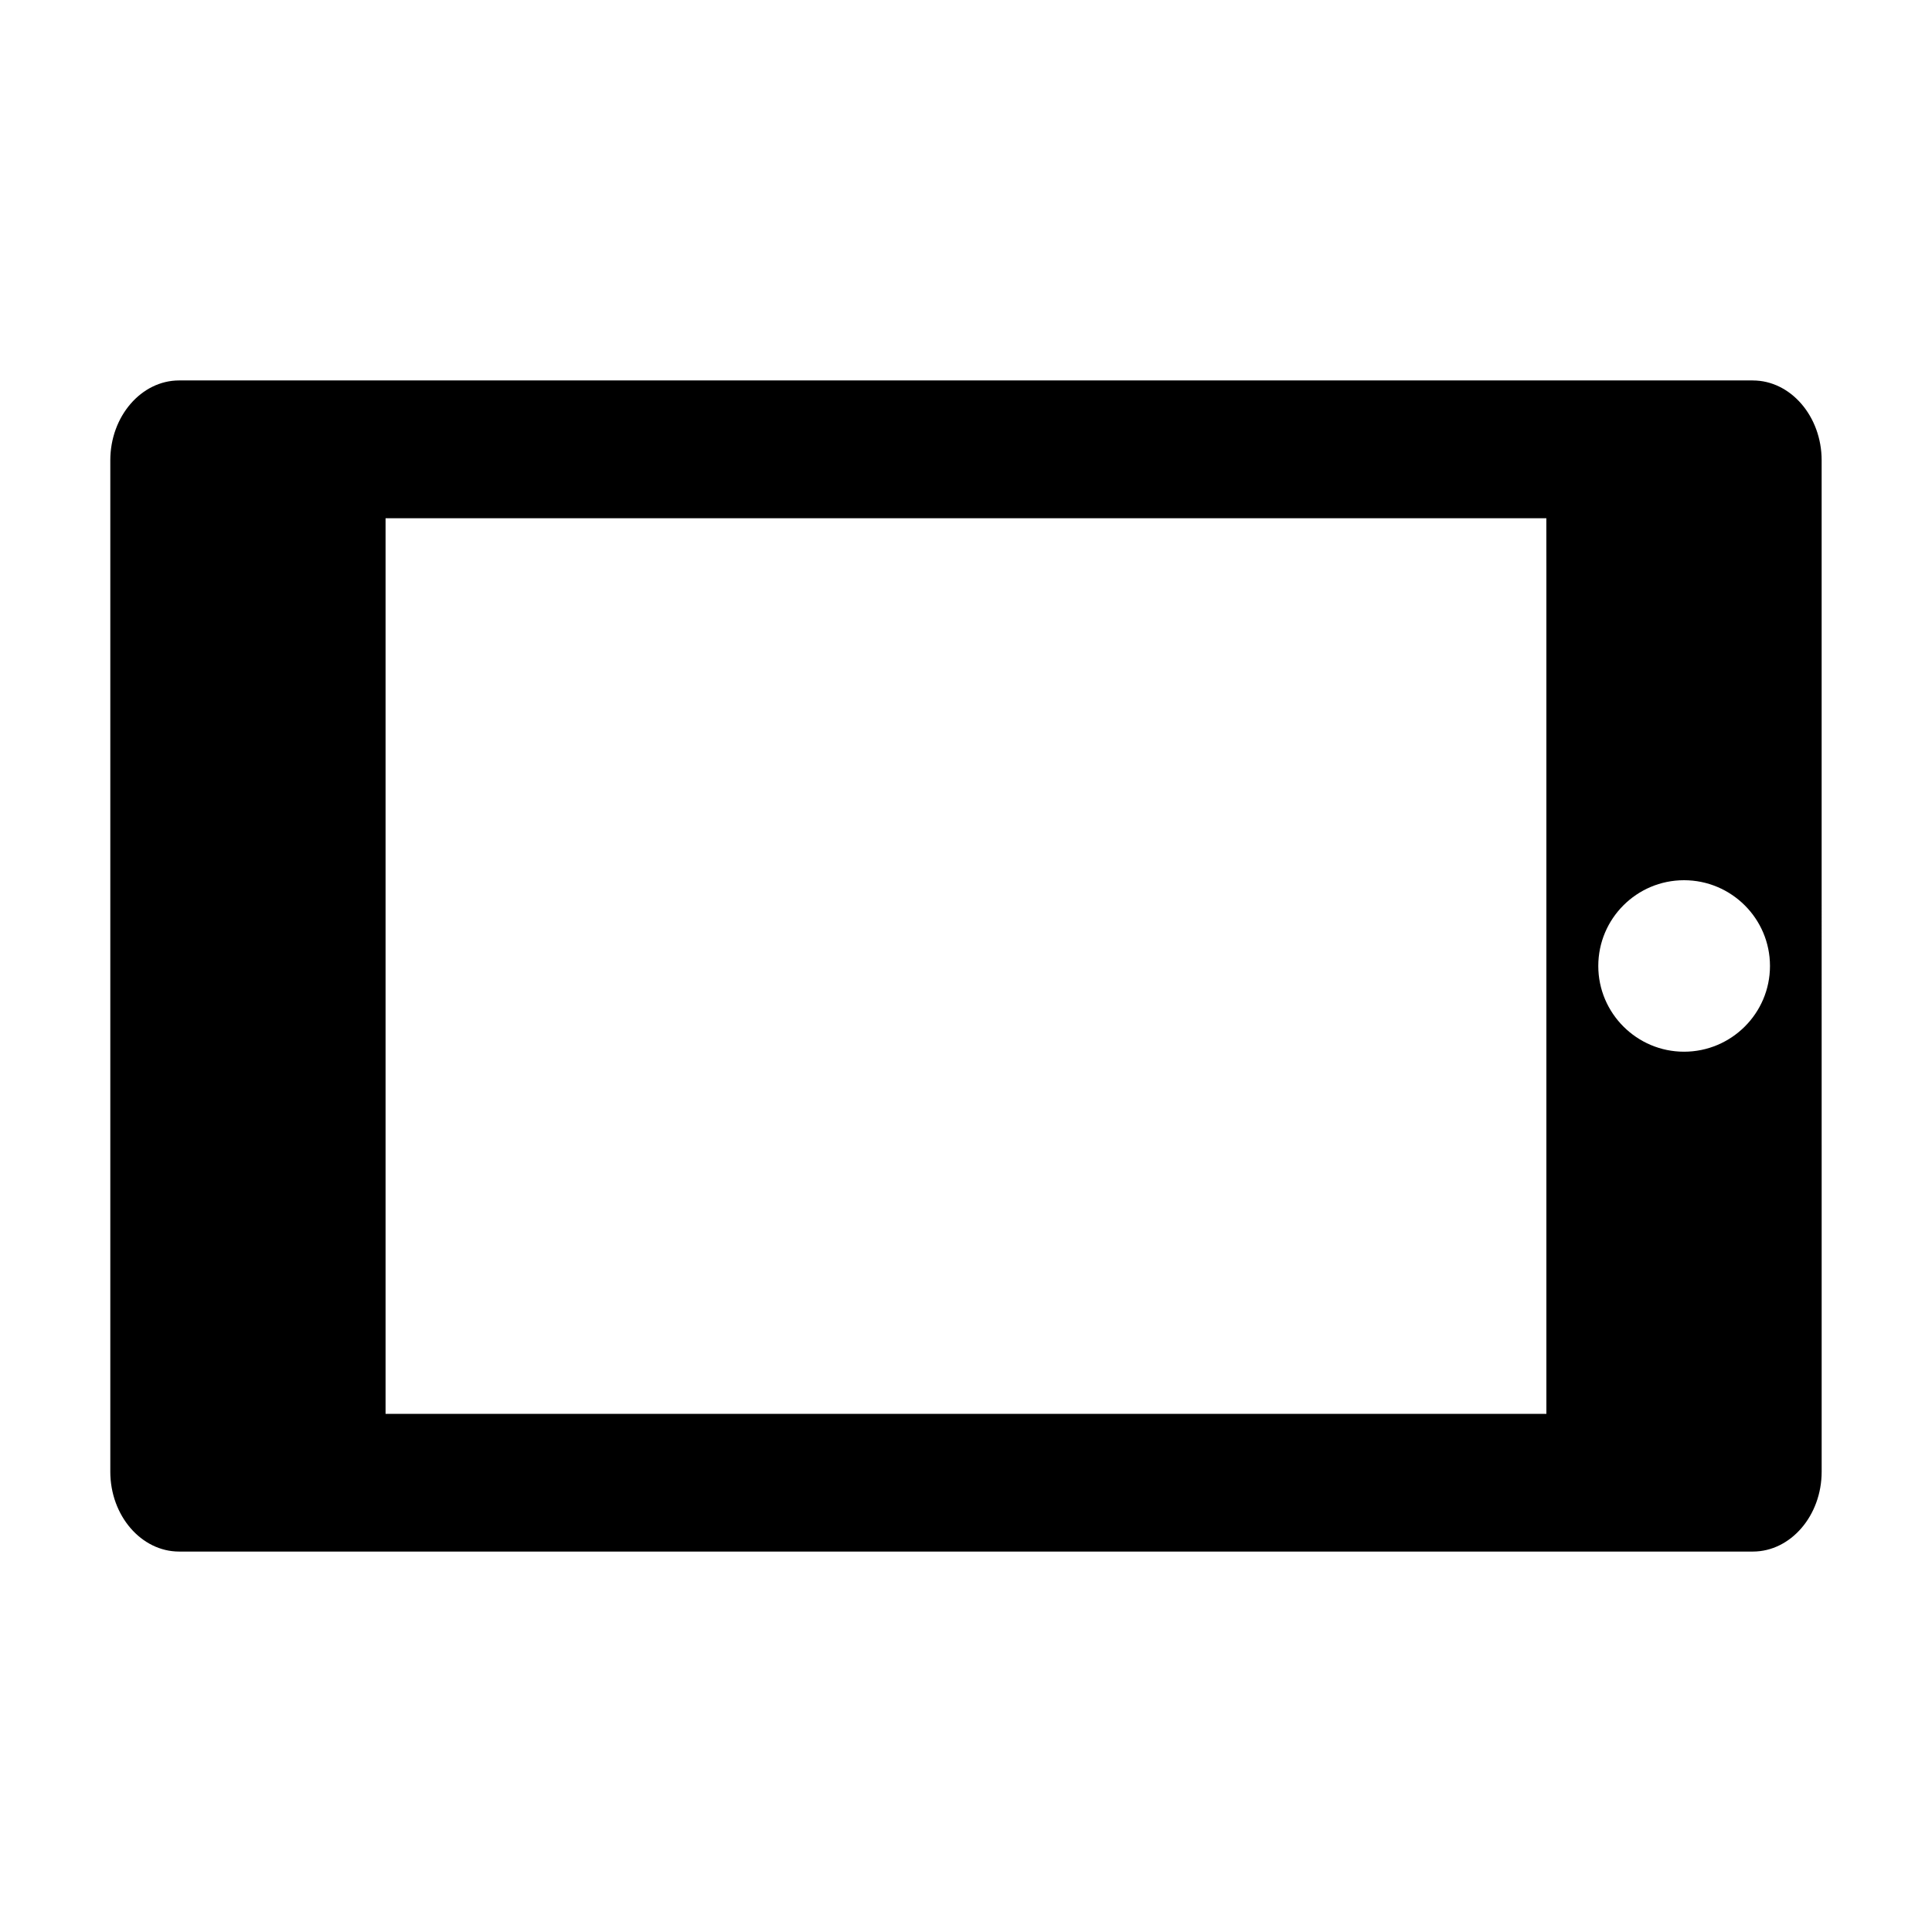
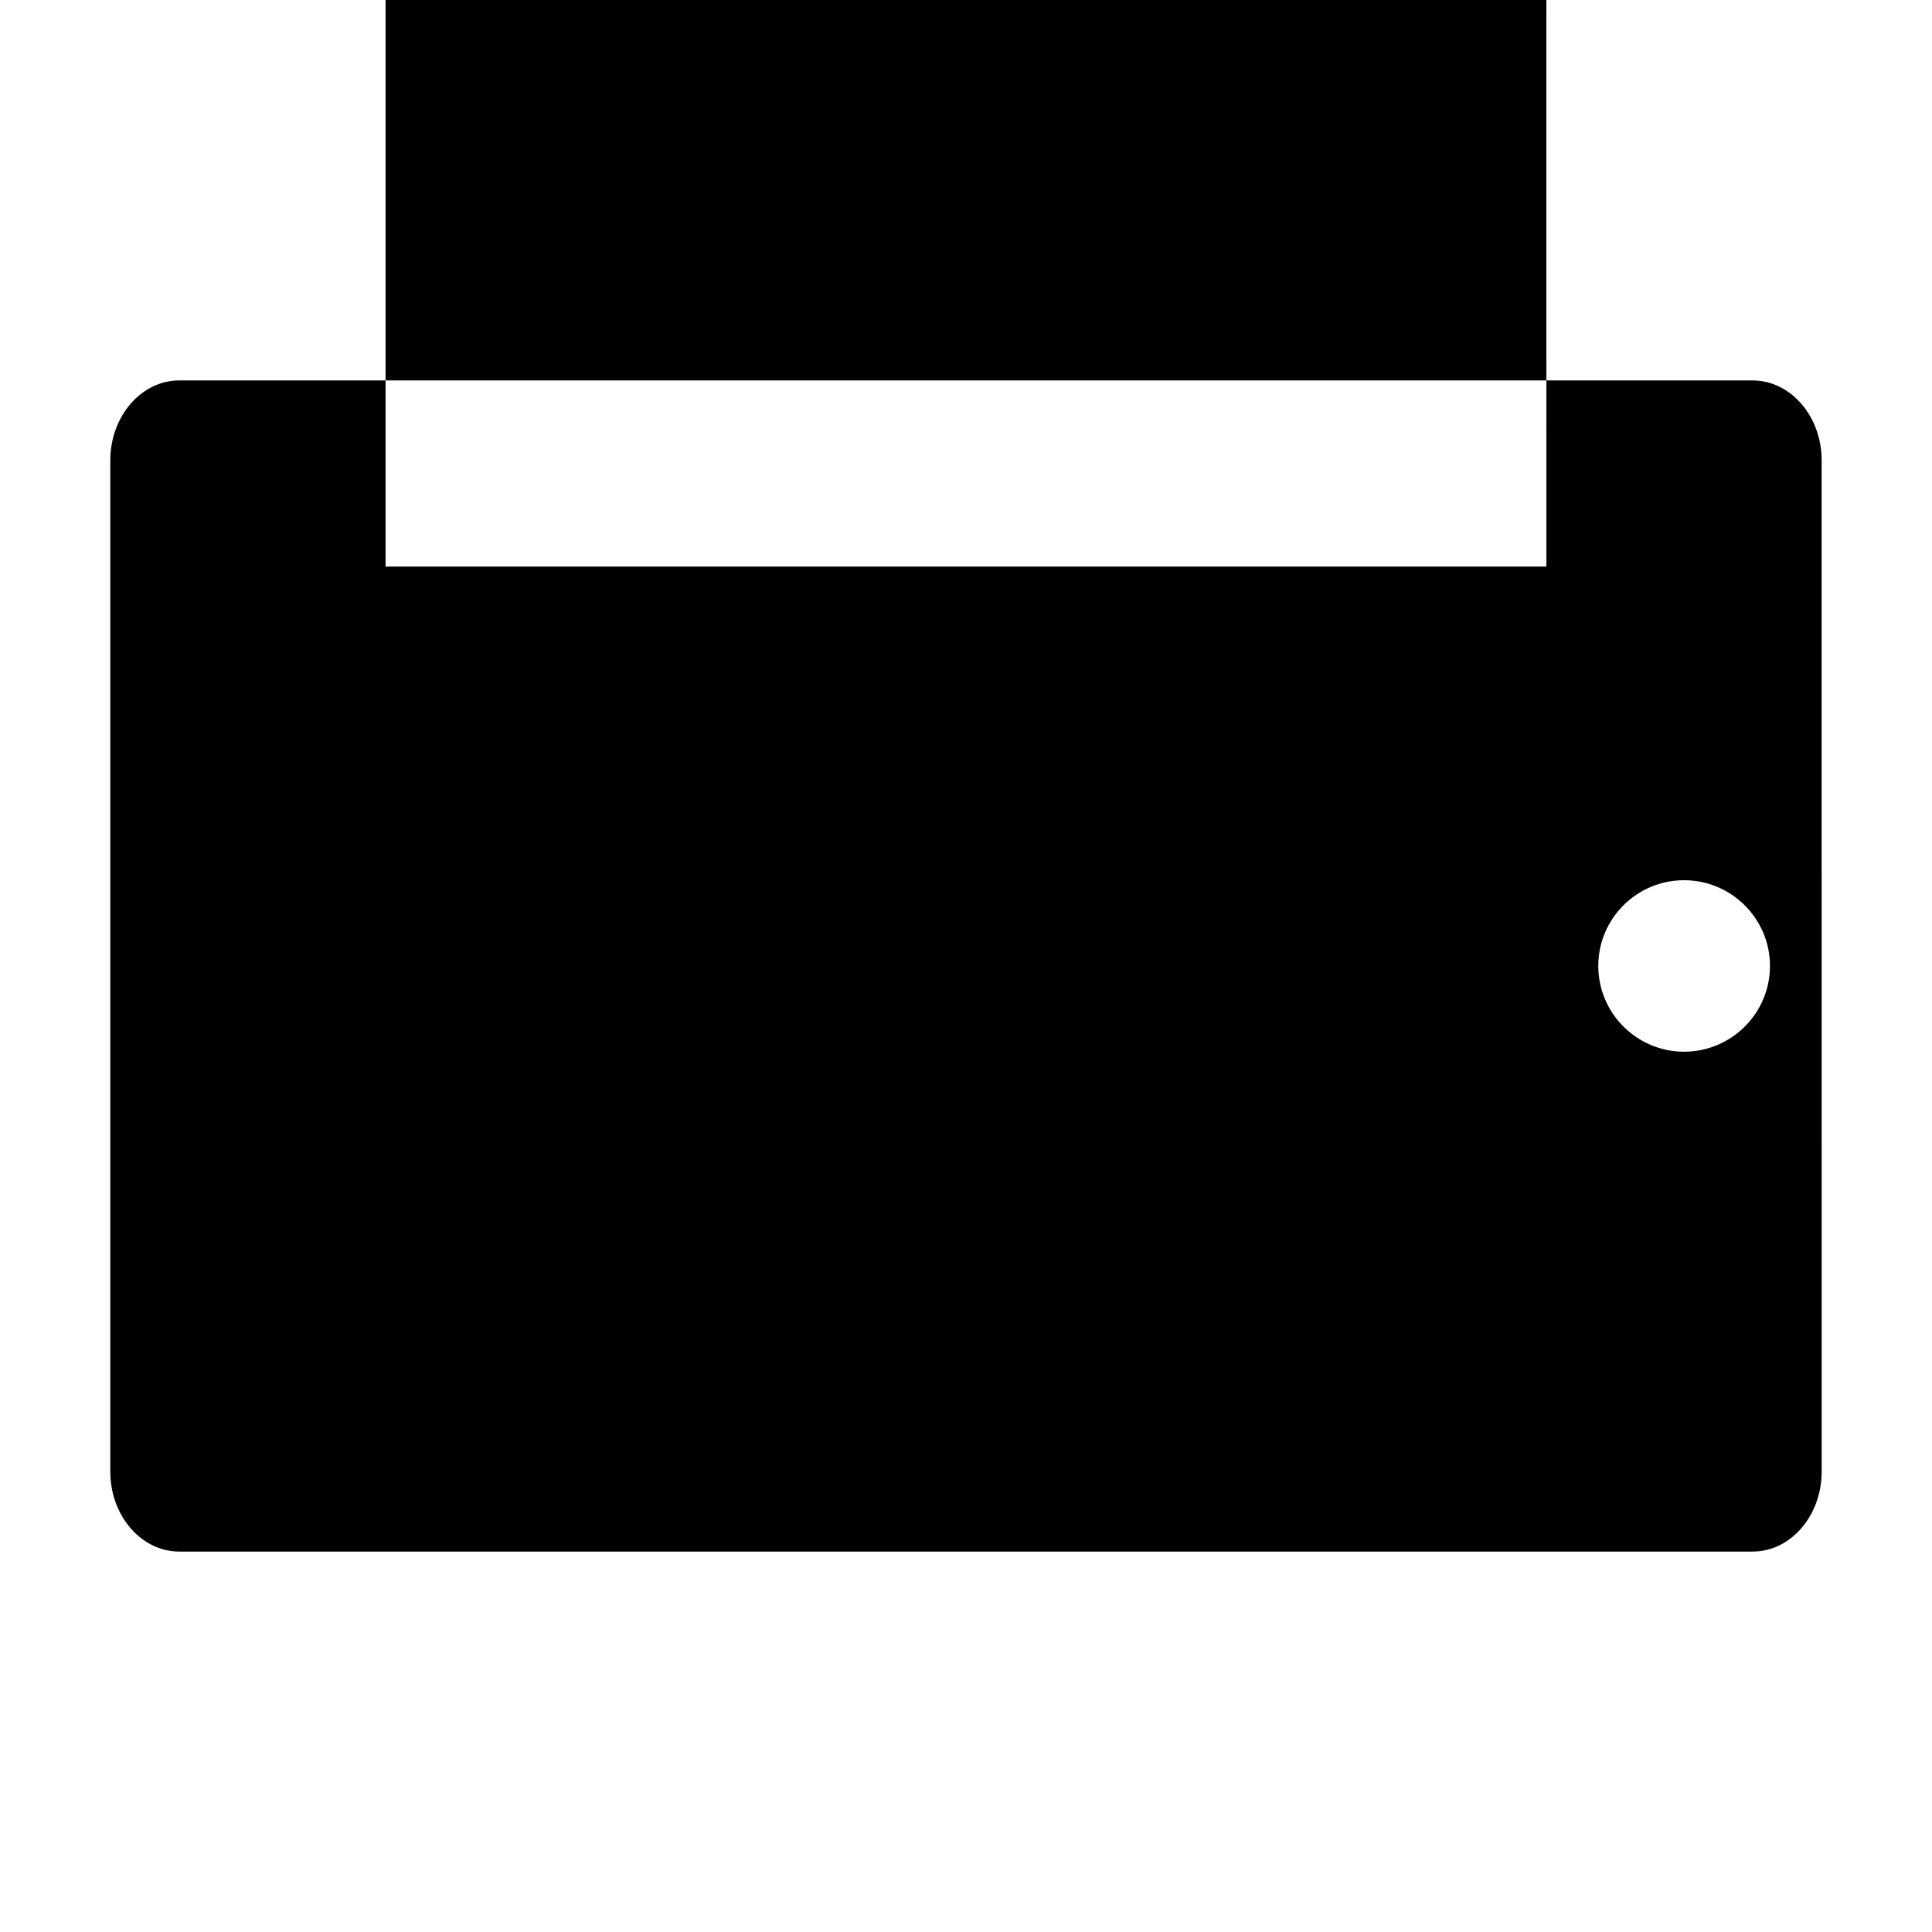
<svg xmlns="http://www.w3.org/2000/svg" fill="#000000" width="800px" height="800px" version="1.1" viewBox="144 144 512 512">
-   <path d="m608.52 244.82h-417.05c-10.027 0-18.238 9.523-18.238 21.16v268.04c0 11.645 8.211 21.16 18.238 21.16h417.05c10.027 0 18.238-9.523 18.238-21.16v-86.457l-0.004-91.293v-90.285c0.004-11.637-8.207-21.16-18.234-21.16zm-54.711 49.324v224.55l-307.63-0.004v-237.35h307.62zm36.477 128.57c-12.488 0-22.723-10.176-22.723-22.723 0-12.543 10.184-22.723 22.723-22.723 12.543 0 22.777 10.176 22.777 22.723s-10.234 22.723-22.777 22.723z" />
+   <path d="m608.52 244.82h-417.05c-10.027 0-18.238 9.523-18.238 21.16v268.04c0 11.645 8.211 21.16 18.238 21.16h417.05c10.027 0 18.238-9.523 18.238-21.16v-86.457l-0.004-91.293v-90.285c0.004-11.637-8.207-21.16-18.234-21.16zm-54.711 49.324l-307.63-0.004v-237.35h307.62zm36.477 128.57c-12.488 0-22.723-10.176-22.723-22.723 0-12.543 10.184-22.723 22.723-22.723 12.543 0 22.777 10.176 22.777 22.723s-10.234 22.723-22.777 22.723z" />
</svg>